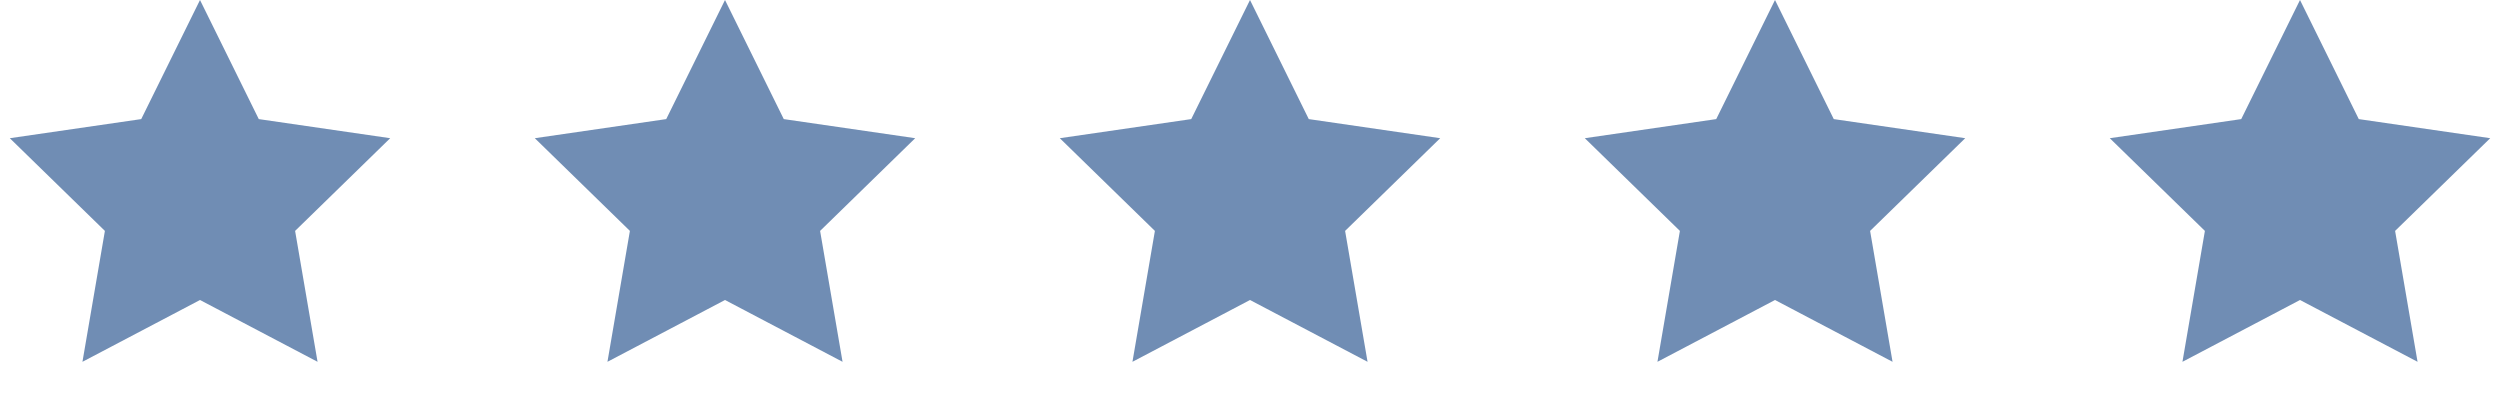
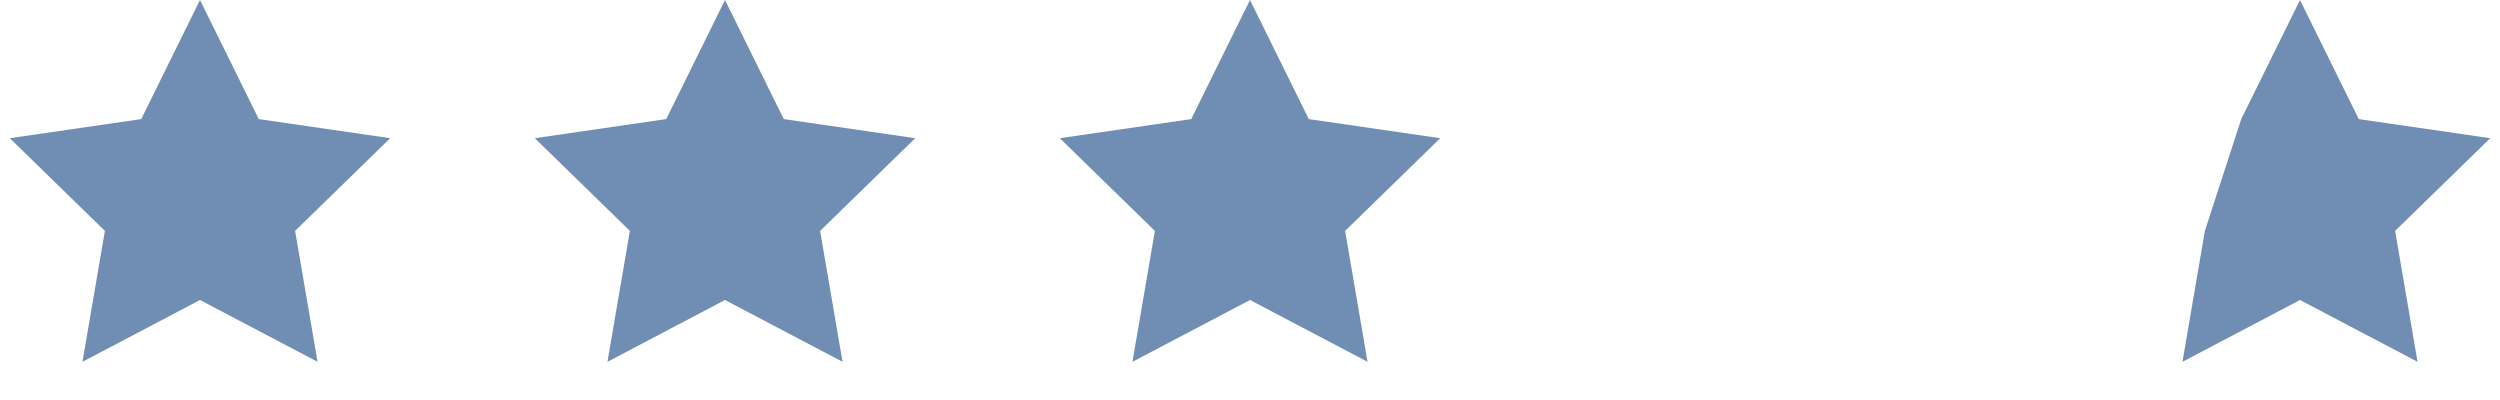
<svg xmlns="http://www.w3.org/2000/svg" width="100" height="16" viewBox="0 0 100 16" fill="none">
  <path d="M8 0L10.351 4.764L15.608 5.528L11.804 9.236L12.702 14.472L8 12L3.298 14.472L4.196 9.236L0.392 5.528L5.649 4.764L8 0Z" fill="#708DB4" />
  <path d="M29 0L31.351 4.764L36.608 5.528L32.804 9.236L33.702 14.472L29 12L24.298 14.472L25.196 9.236L21.392 5.528L26.649 4.764L29 0Z" fill="#708DB4" />
  <path d="M50 0L52.351 4.764L57.608 5.528L53.804 9.236L54.702 14.472L50 12L45.298 14.472L46.196 9.236L42.392 5.528L47.649 4.764L50 0Z" fill="#708DB4" />
-   <path d="M71 0L73.351 4.764L78.609 5.528L74.804 9.236L75.702 14.472L71 12L66.298 14.472L67.196 9.236L63.392 5.528L68.649 4.764L71 0Z" fill="#708DB4" />
-   <path d="M92 0L94.351 4.764L99.609 5.528L95.804 9.236L96.702 14.472L92 12L87.298 14.472L88.196 9.236L84.391 5.528L89.649 4.764L92 0Z" fill="#708DB4" />
+   <path d="M92 0L94.351 4.764L99.609 5.528L95.804 9.236L96.702 14.472L92 12L87.298 14.472L88.196 9.236L89.649 4.764L92 0Z" fill="#708DB4" />
</svg>